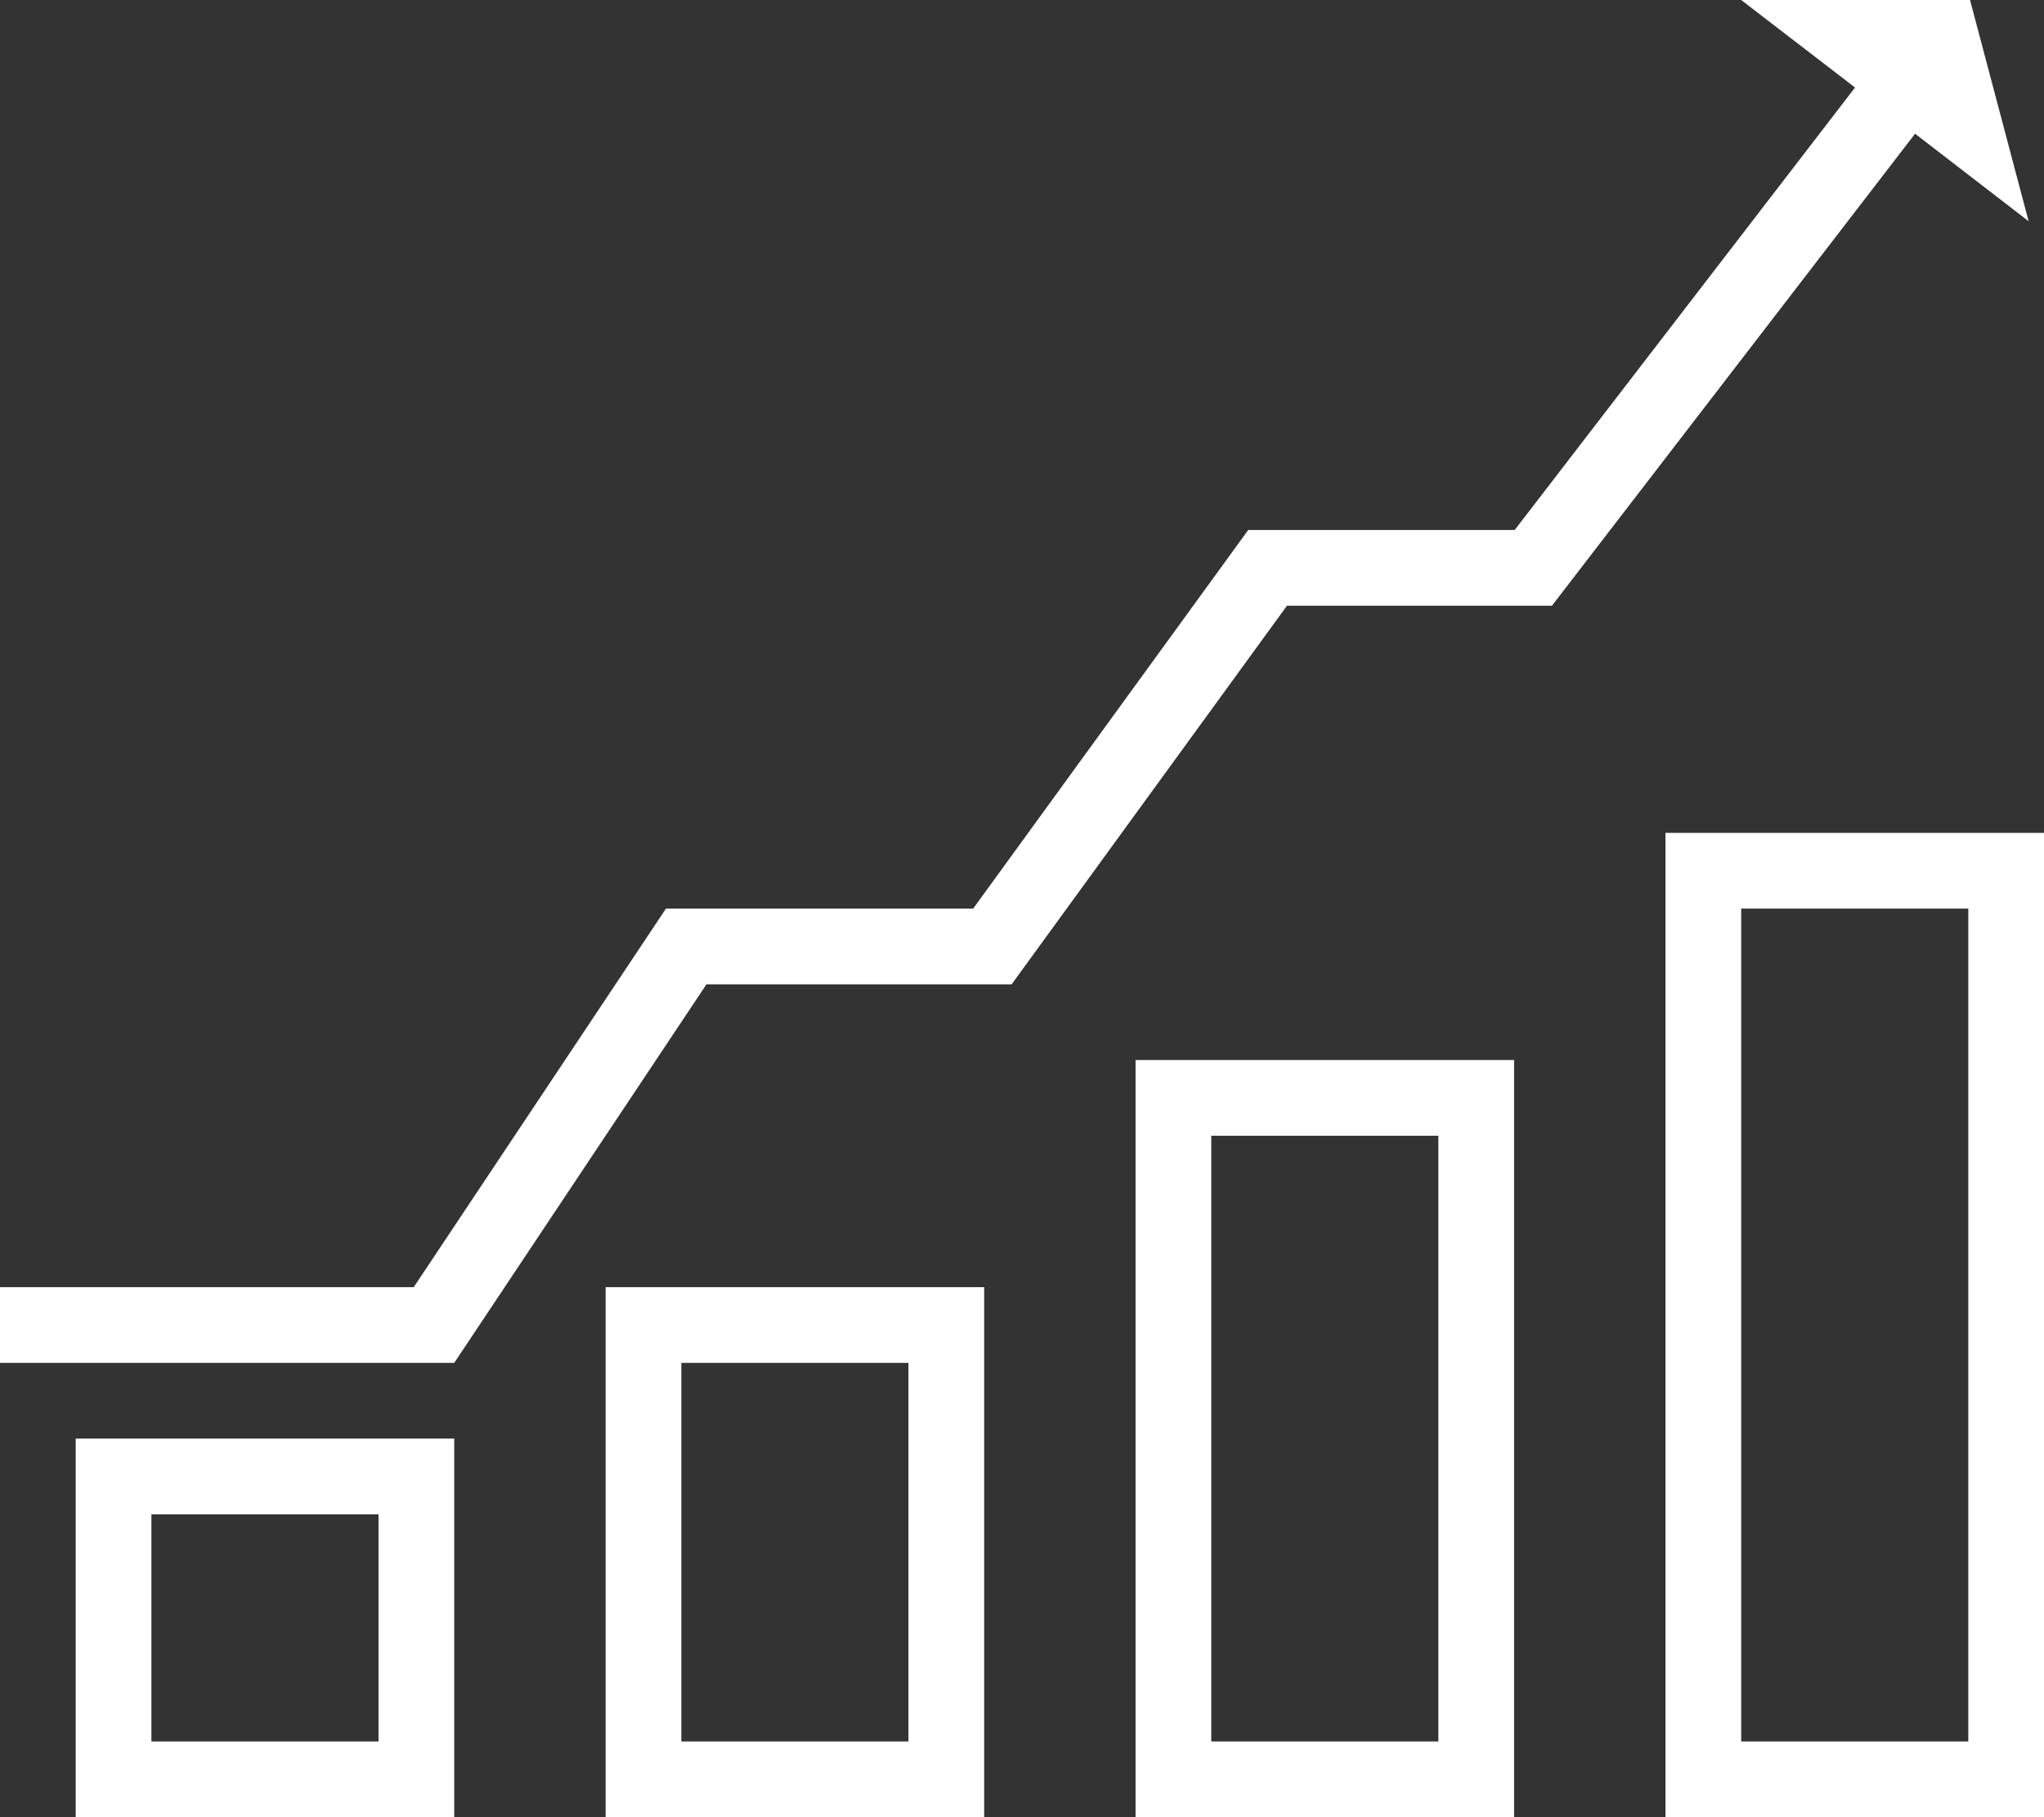
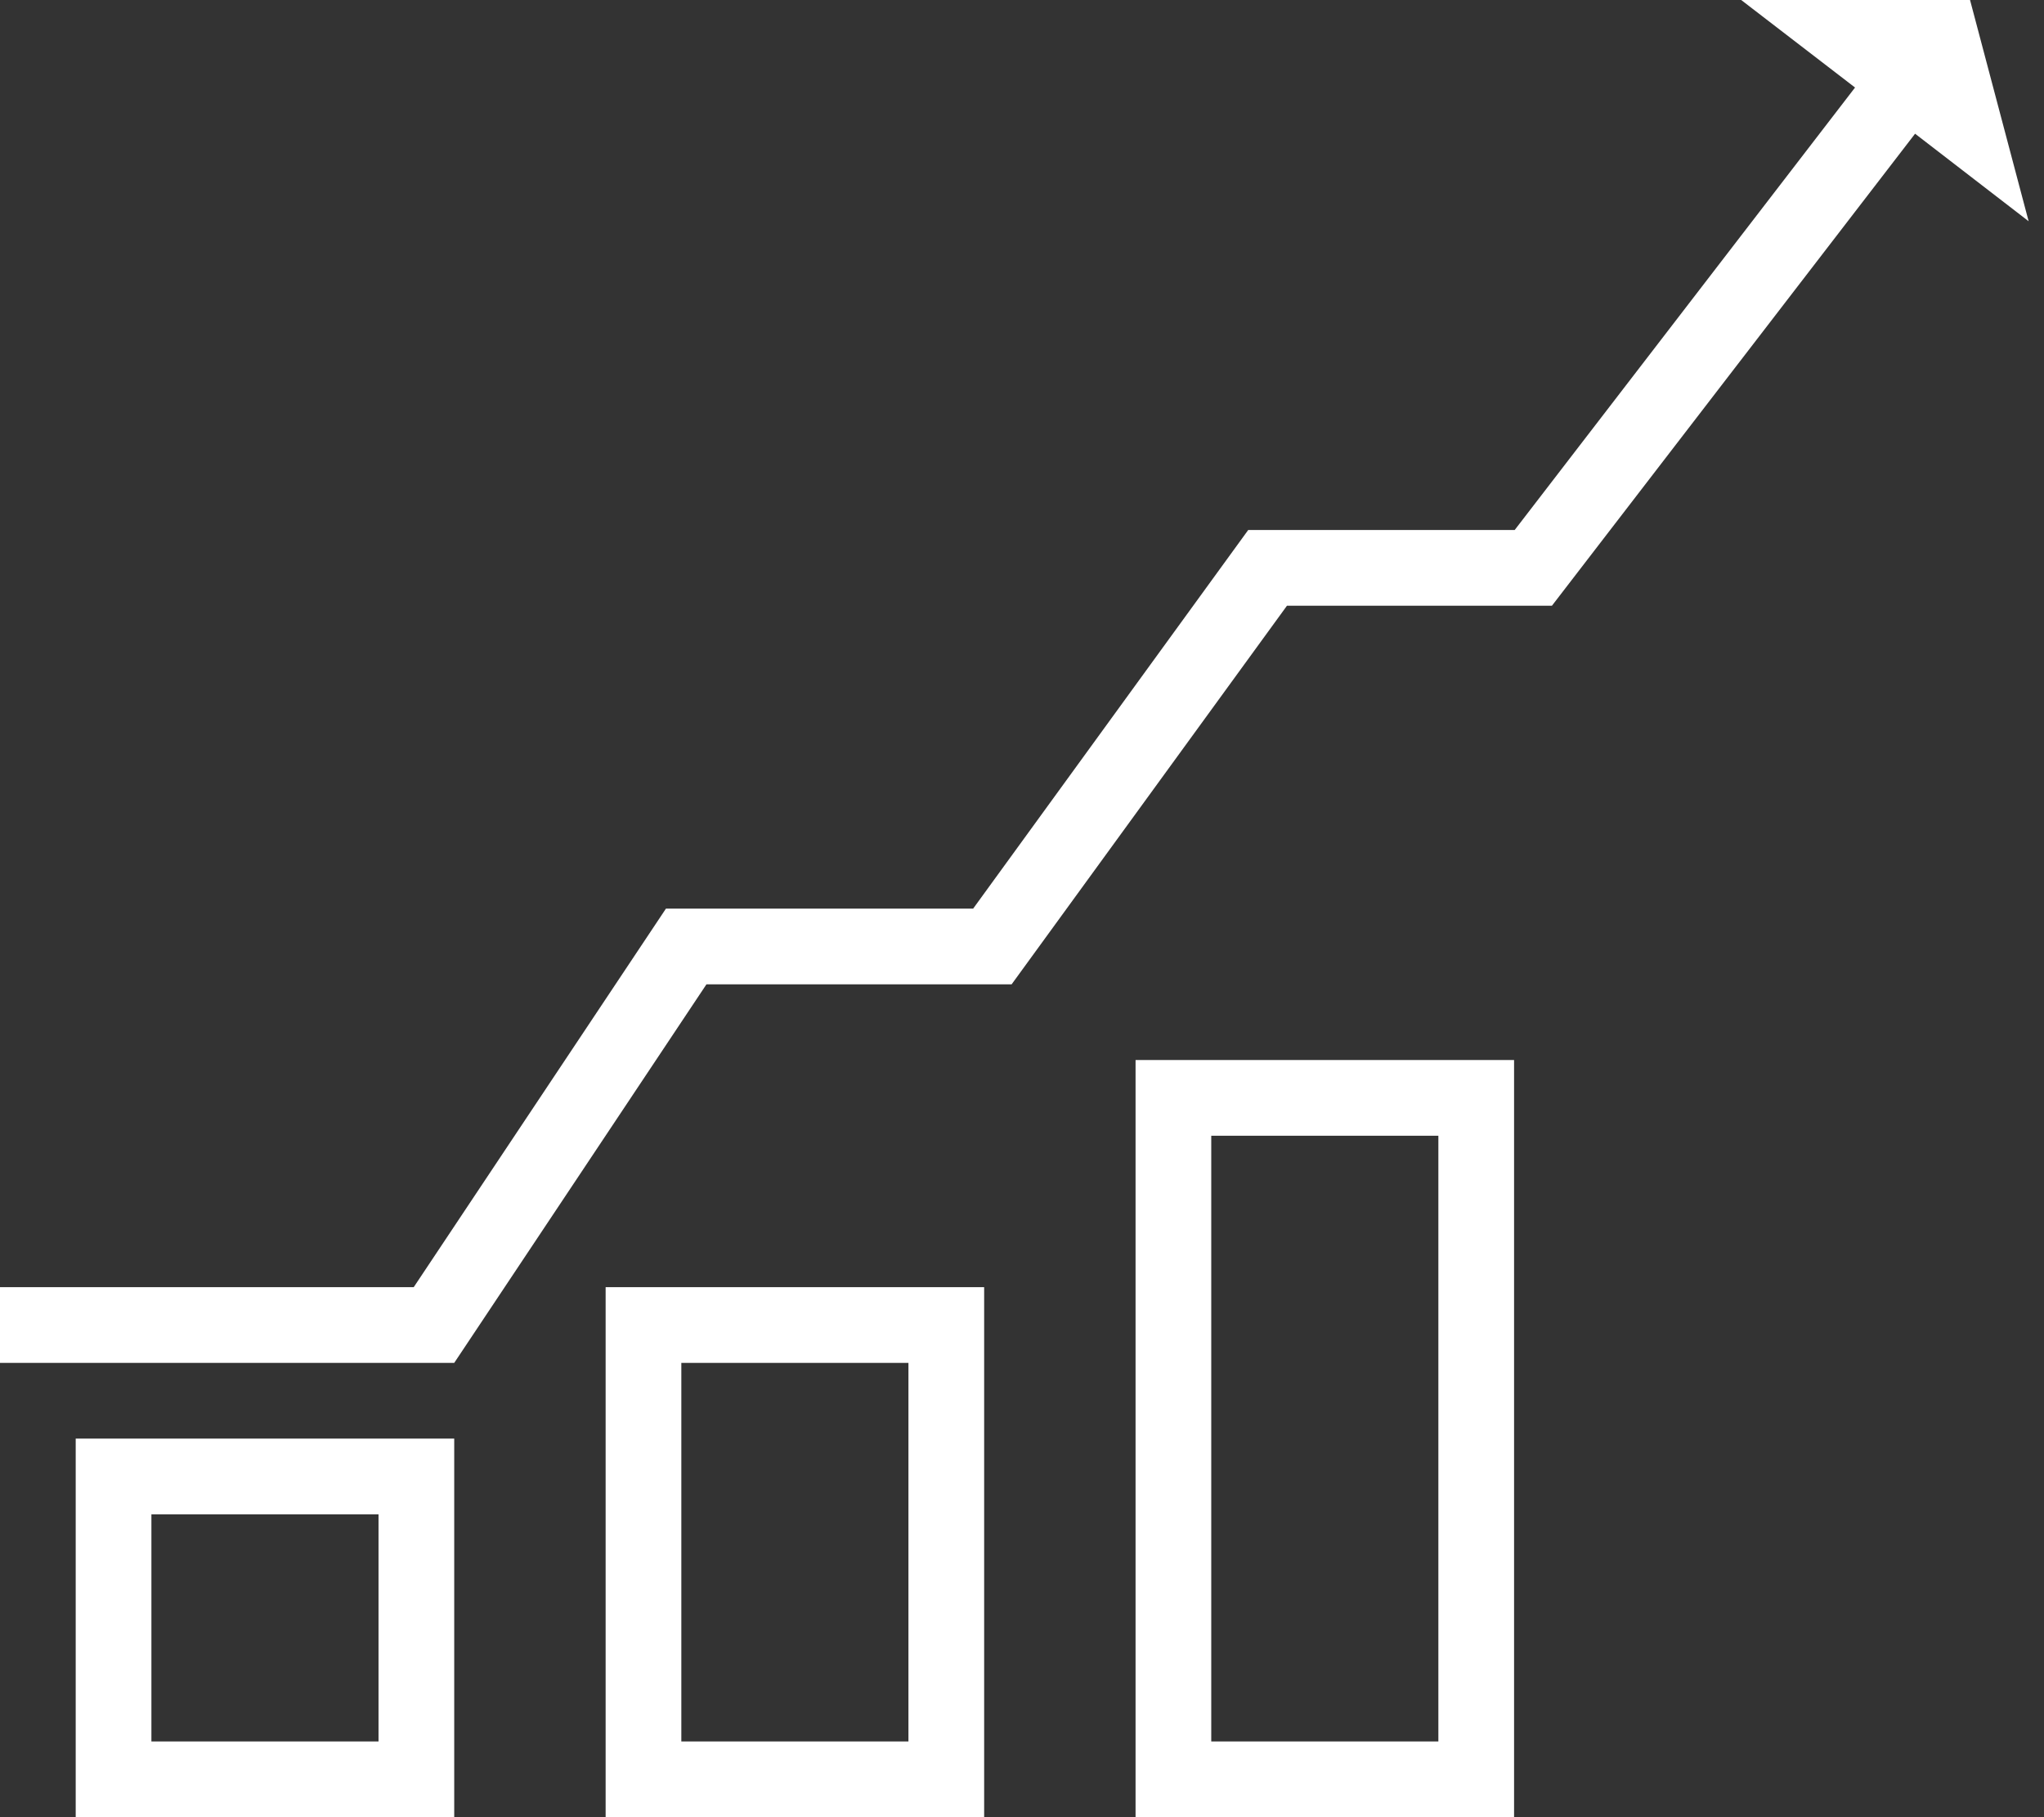
<svg xmlns="http://www.w3.org/2000/svg" fill="#000000" height="24" preserveAspectRatio="xMidYMid meet" version="1" viewBox="0.0 0.0 27.0 24.0" width="27" zoomAndPan="magnify">
  <rect x="0.0" y="0.0" width="27.0" height="24.0" fill="#333333" stroke="none" />
  <g fill="#ffffff" id="change1_1">
    <path d="M 20.008 7 L 16.488 7 L 12.855 12 L 8.797 12 L 5.465 17 L 0 17 L 0 18 L 6 18 L 9.332 13 L 13.363 13 L 17 8 L 20.5 8 L 25.297 1.766 L 26.797 2.922 L 26.023 0 L 23 0 L 24.504 1.156 L 20.008 7" fill="inherit" />
    <path d="M 16 15 L 19 15 L 19 23 L 16 23 Z M 15 14 L 15 24 L 20 24 L 20 14 L 15 14" fill="inherit" />
-     <path d="M 23 12 L 26 12 L 26 23 L 23 23 Z M 22 11 L 22 24 L 27 24 L 27 11 L 22 11" fill="inherit" />
    <path d="M 9 18 L 12 18 L 12 23 L 9 23 Z M 8 17 L 8 24 L 13 24 L 13 17 L 8 17" fill="inherit" />
    <path d="M 2 20 L 5 20 L 5 23 L 2 23 Z M 1 19 L 1 24 L 6 24 L 6 19 L 1 19" fill="inherit" />
  </g>
</svg>